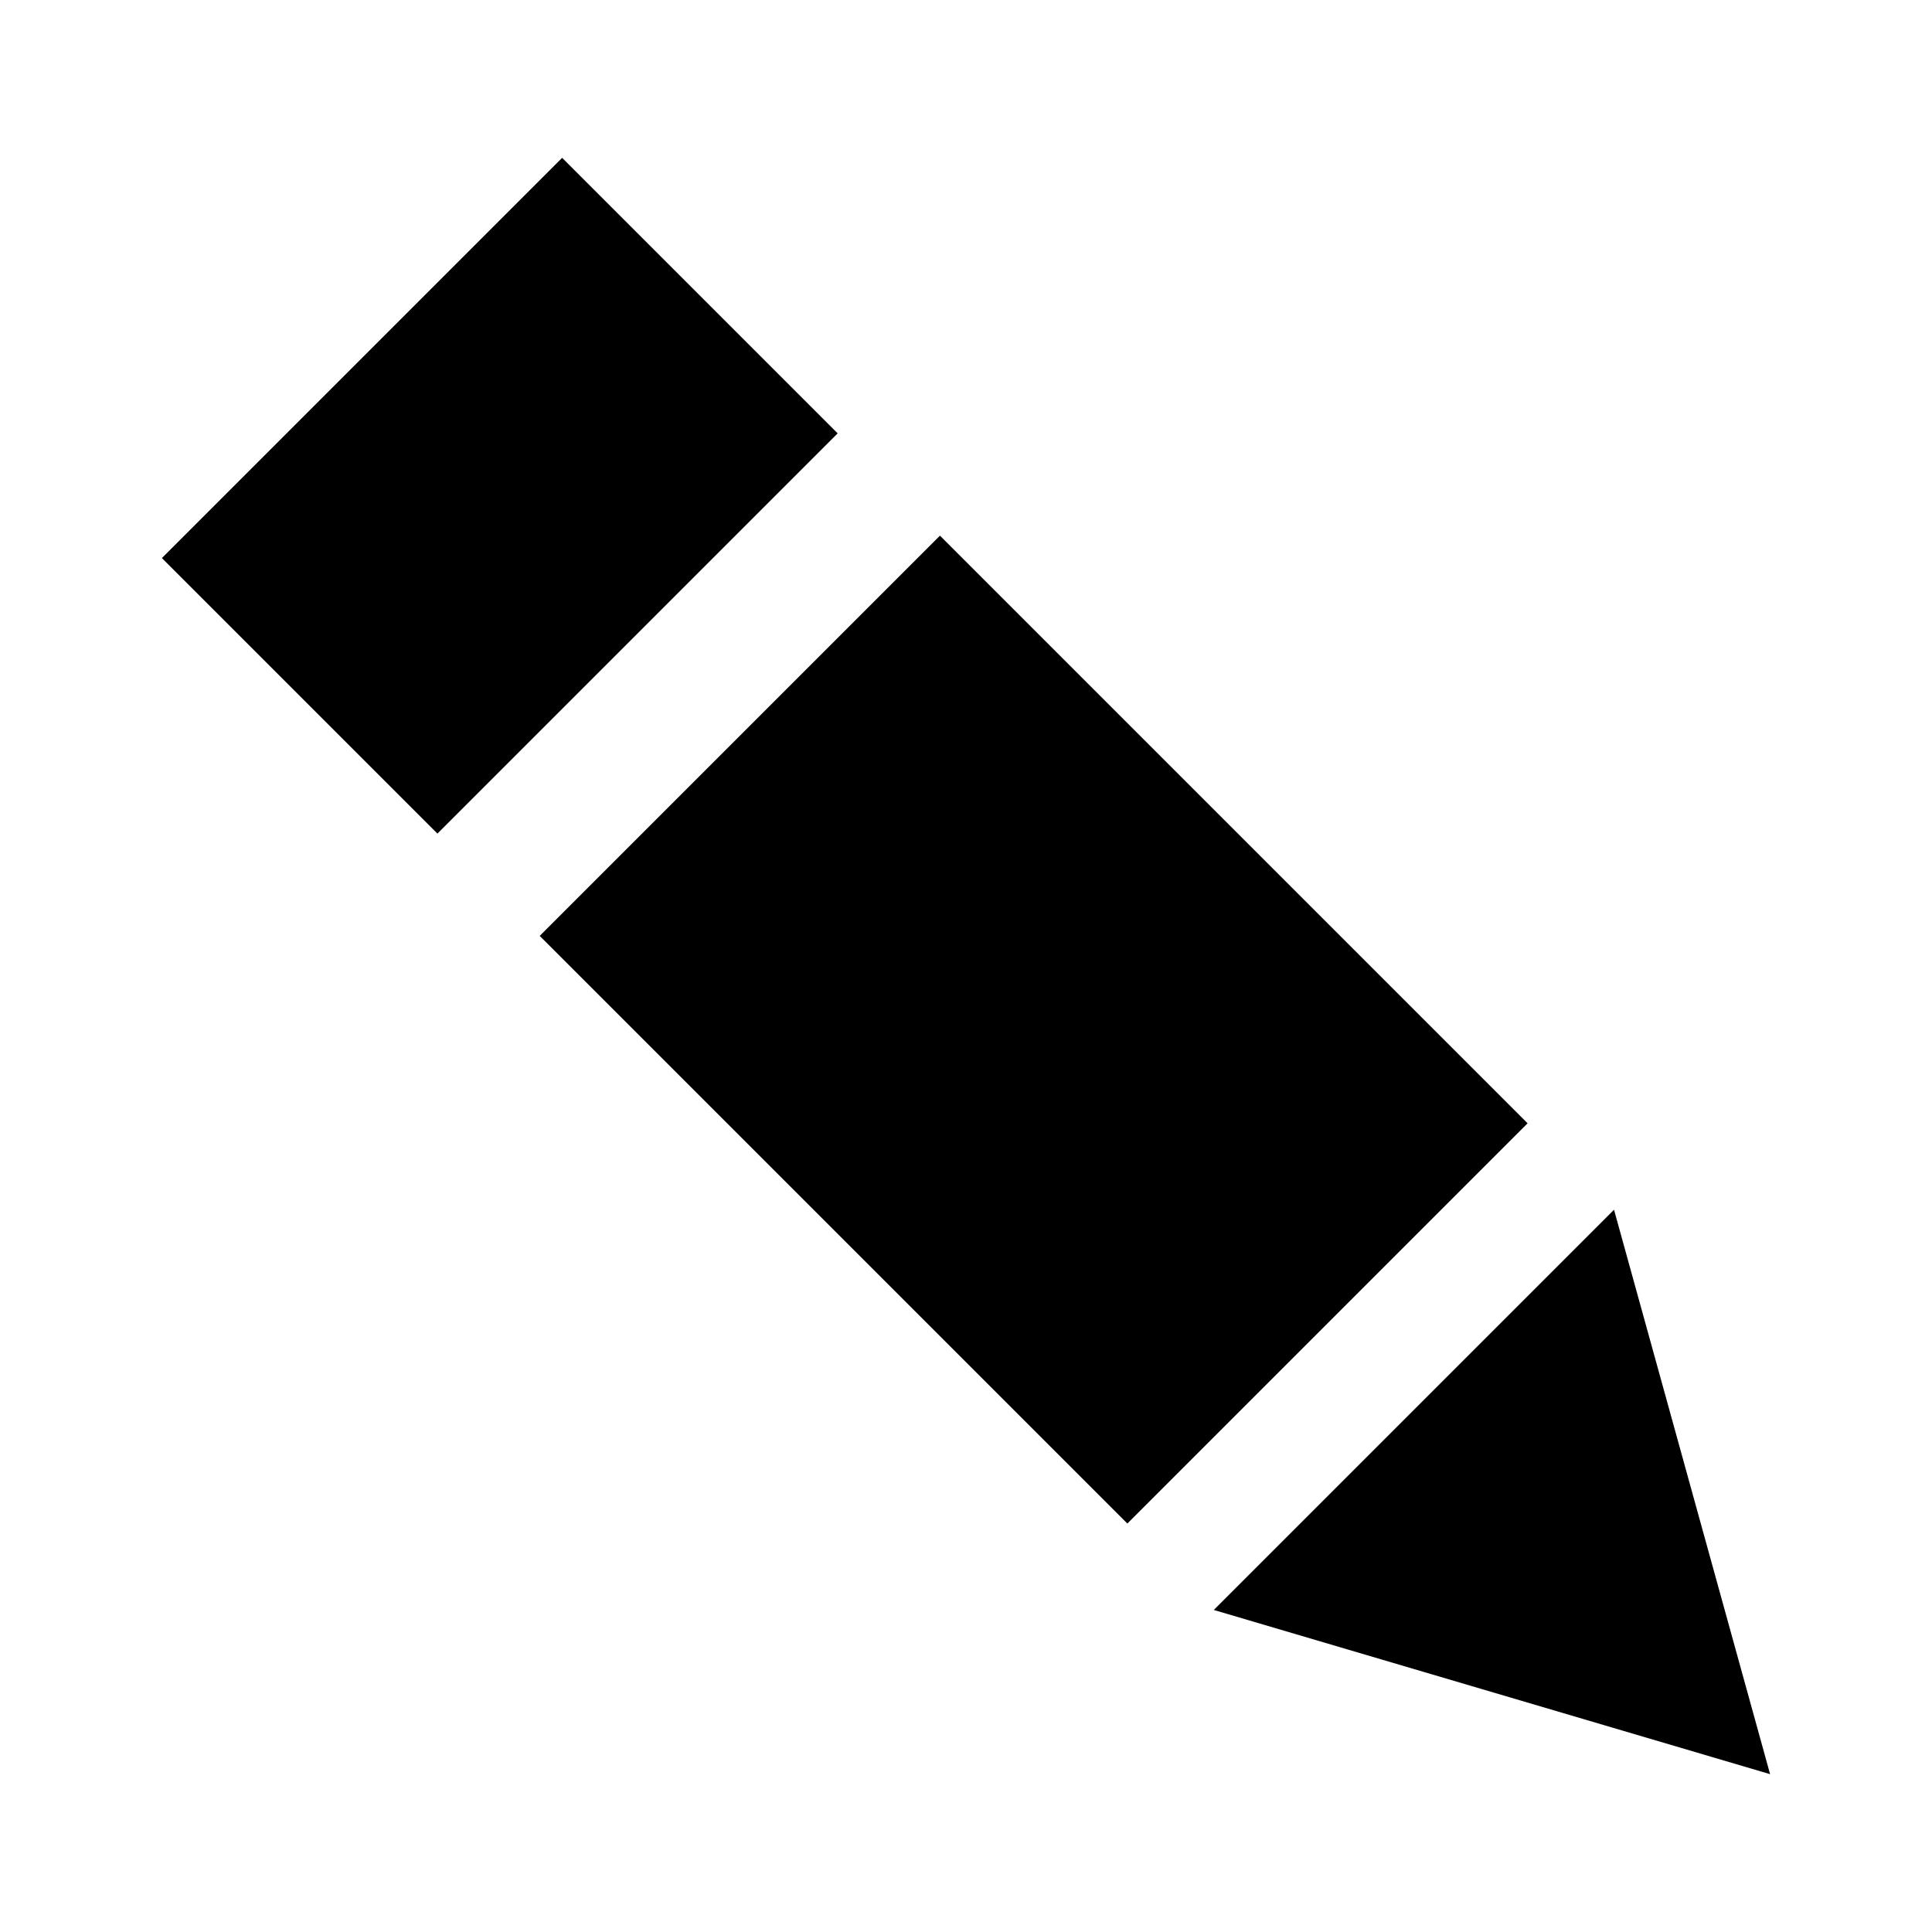
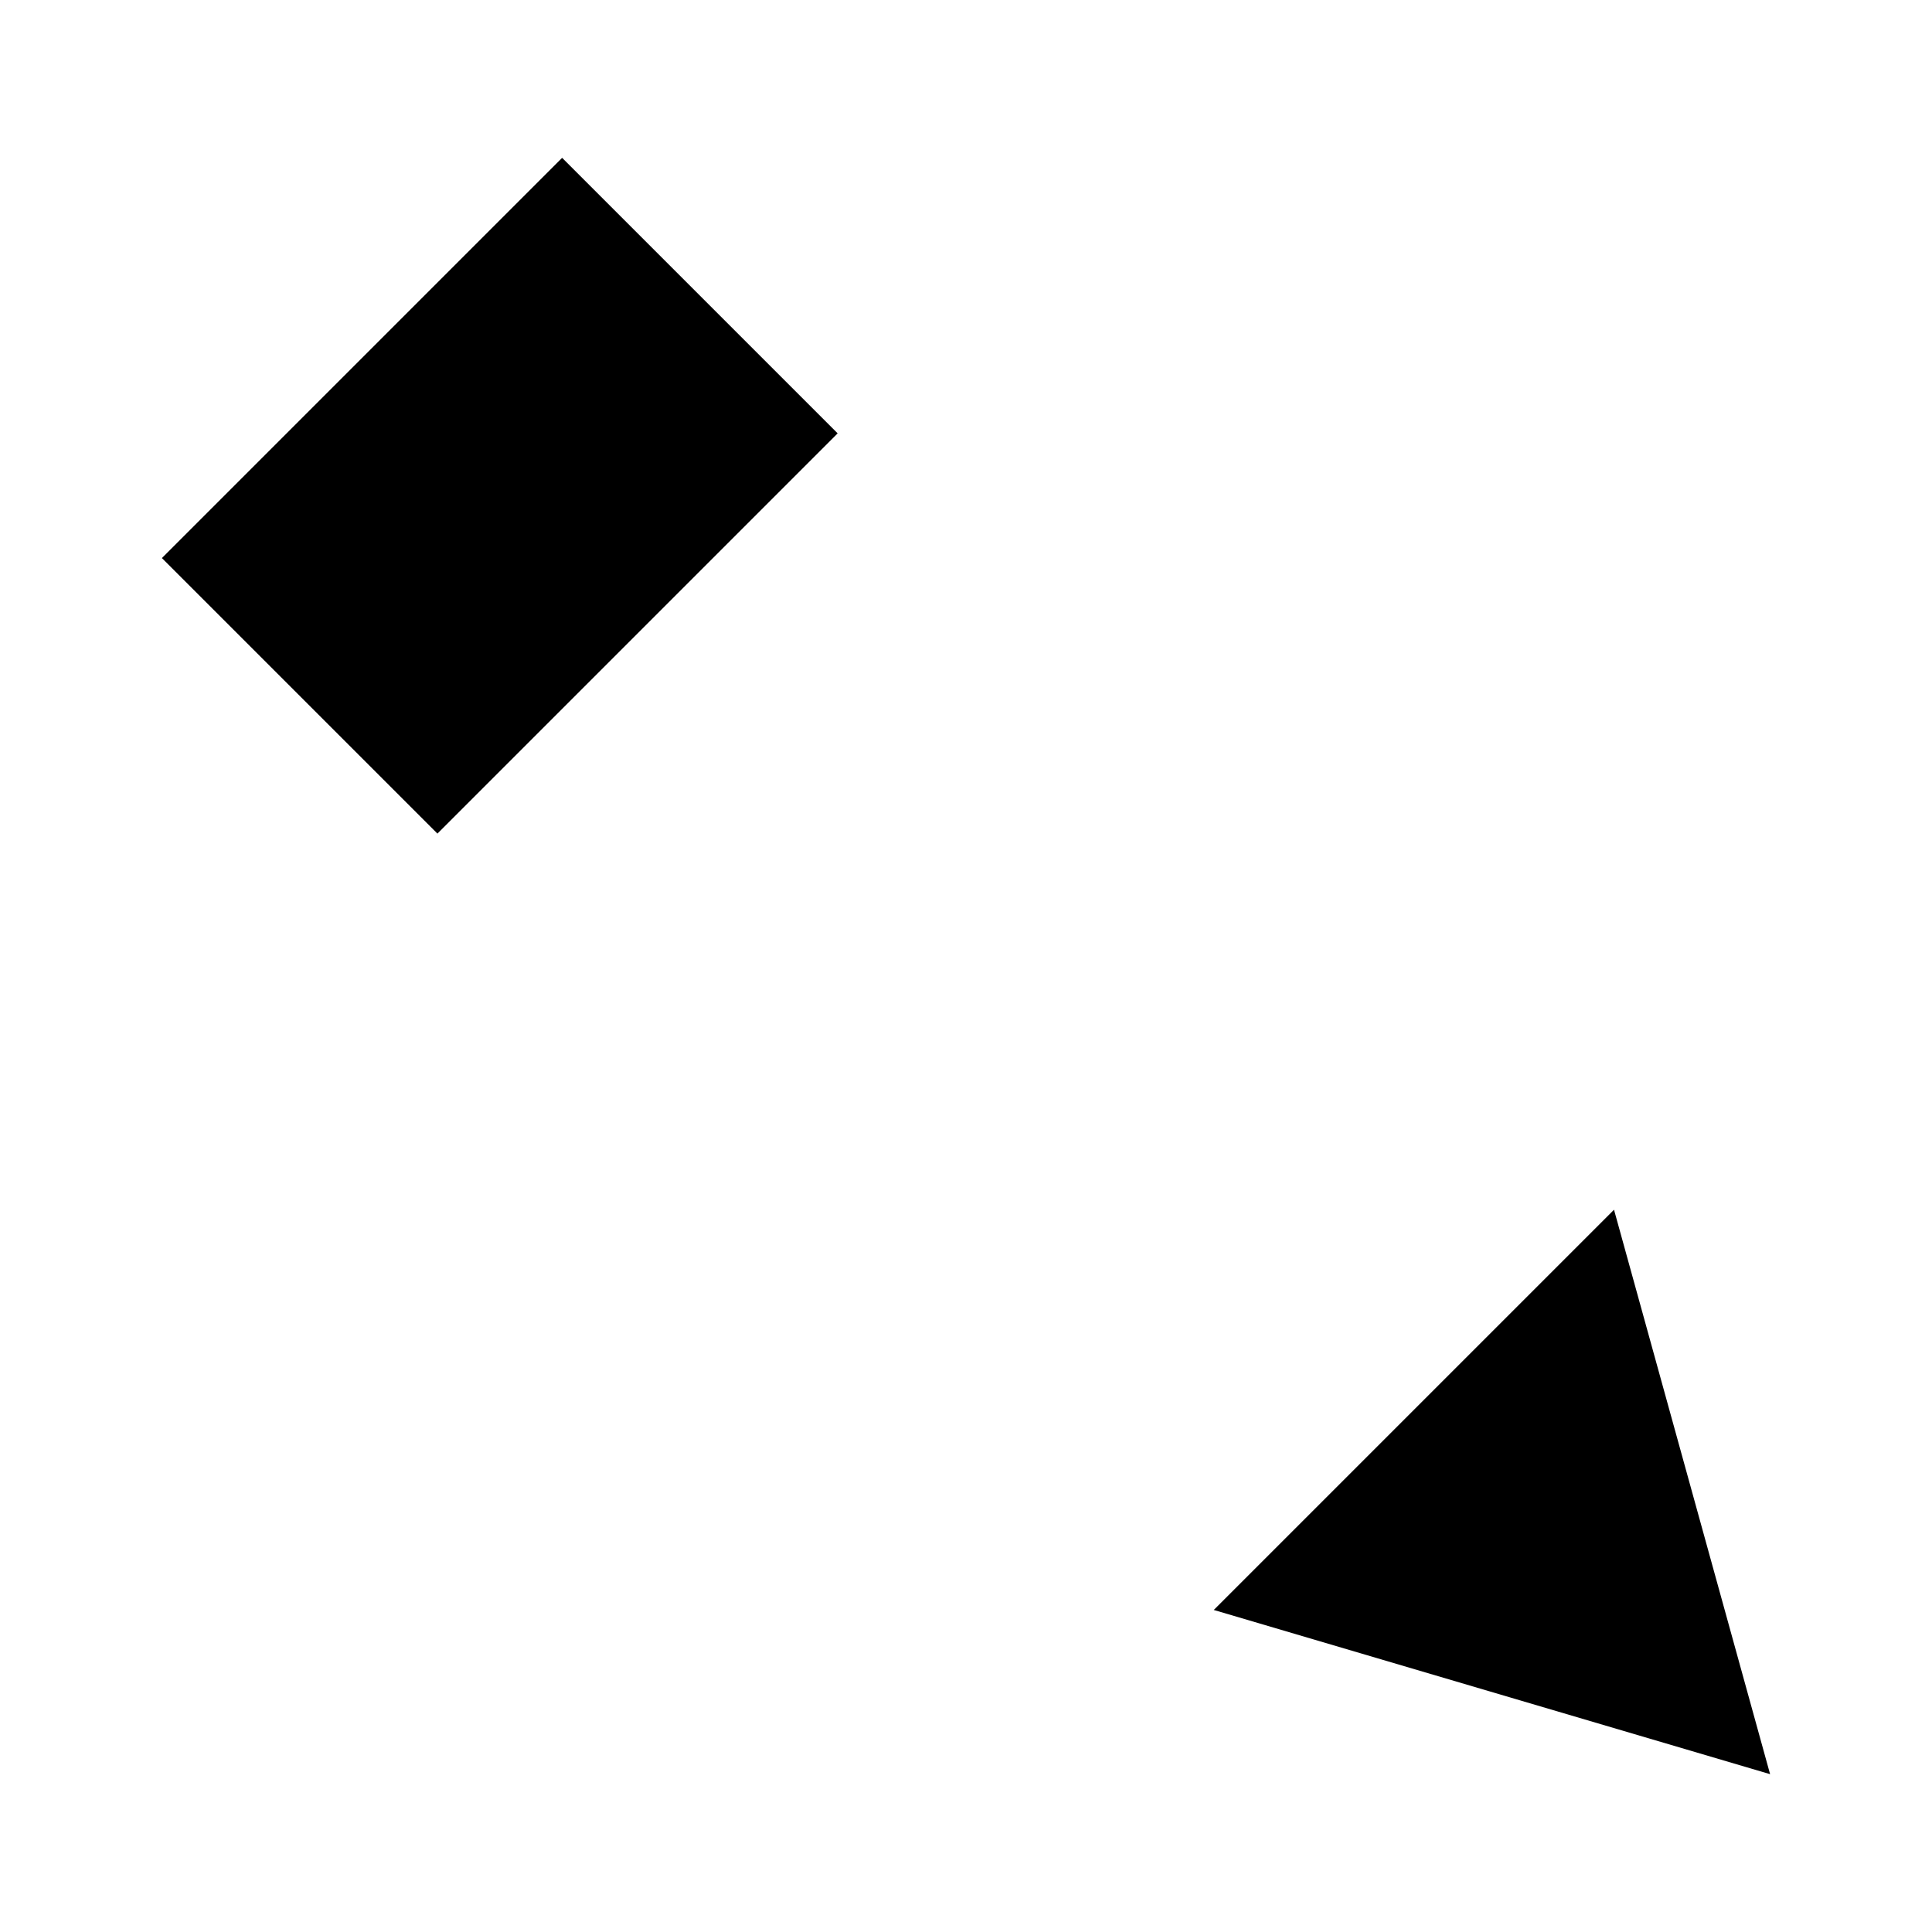
<svg xmlns="http://www.w3.org/2000/svg" width="512" height="512" version="1.1" viewBox="0 0 135.47 135.47">
  <g transform="rotate(135 67.966 68.127)">
-     <rect x="47.807" y="32.923" width="39.688" height="58.272" />
    <rect x="47.807" y="101.34" width="39.688" height="27.322" />
    <path d="m47.807 24.353h39.688l-19.441-35.724z" />
  </g>
</svg>